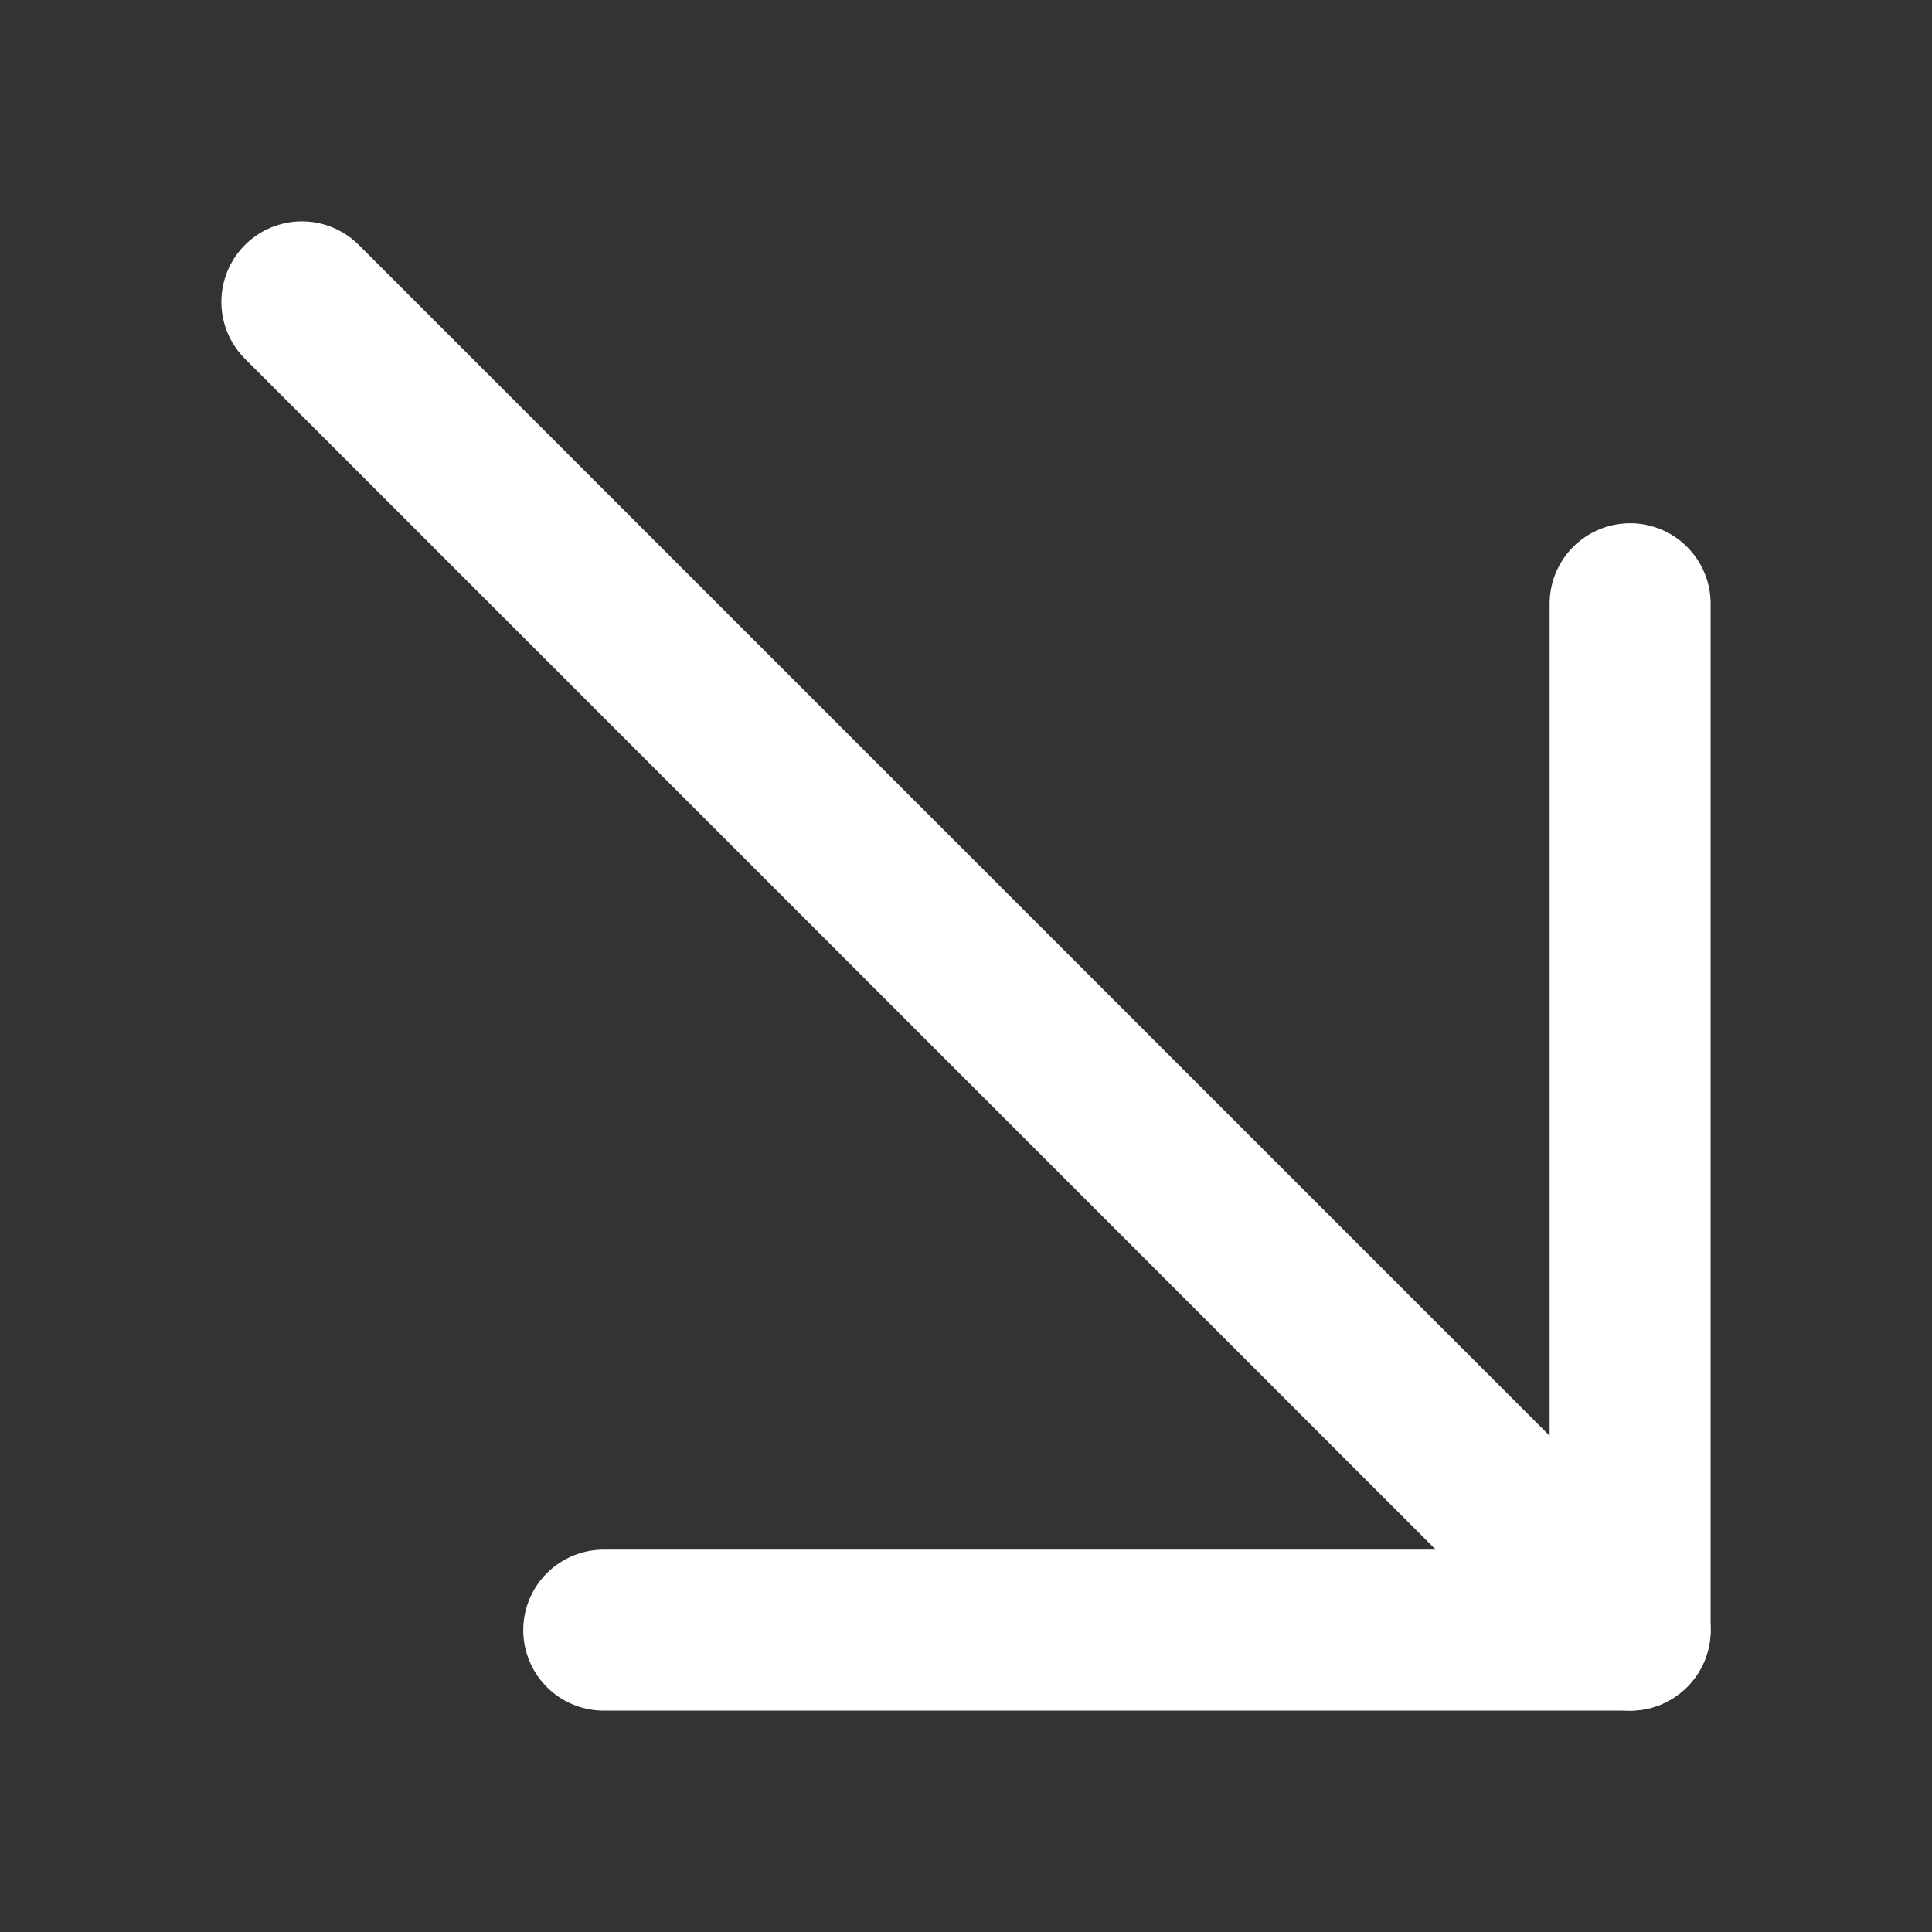
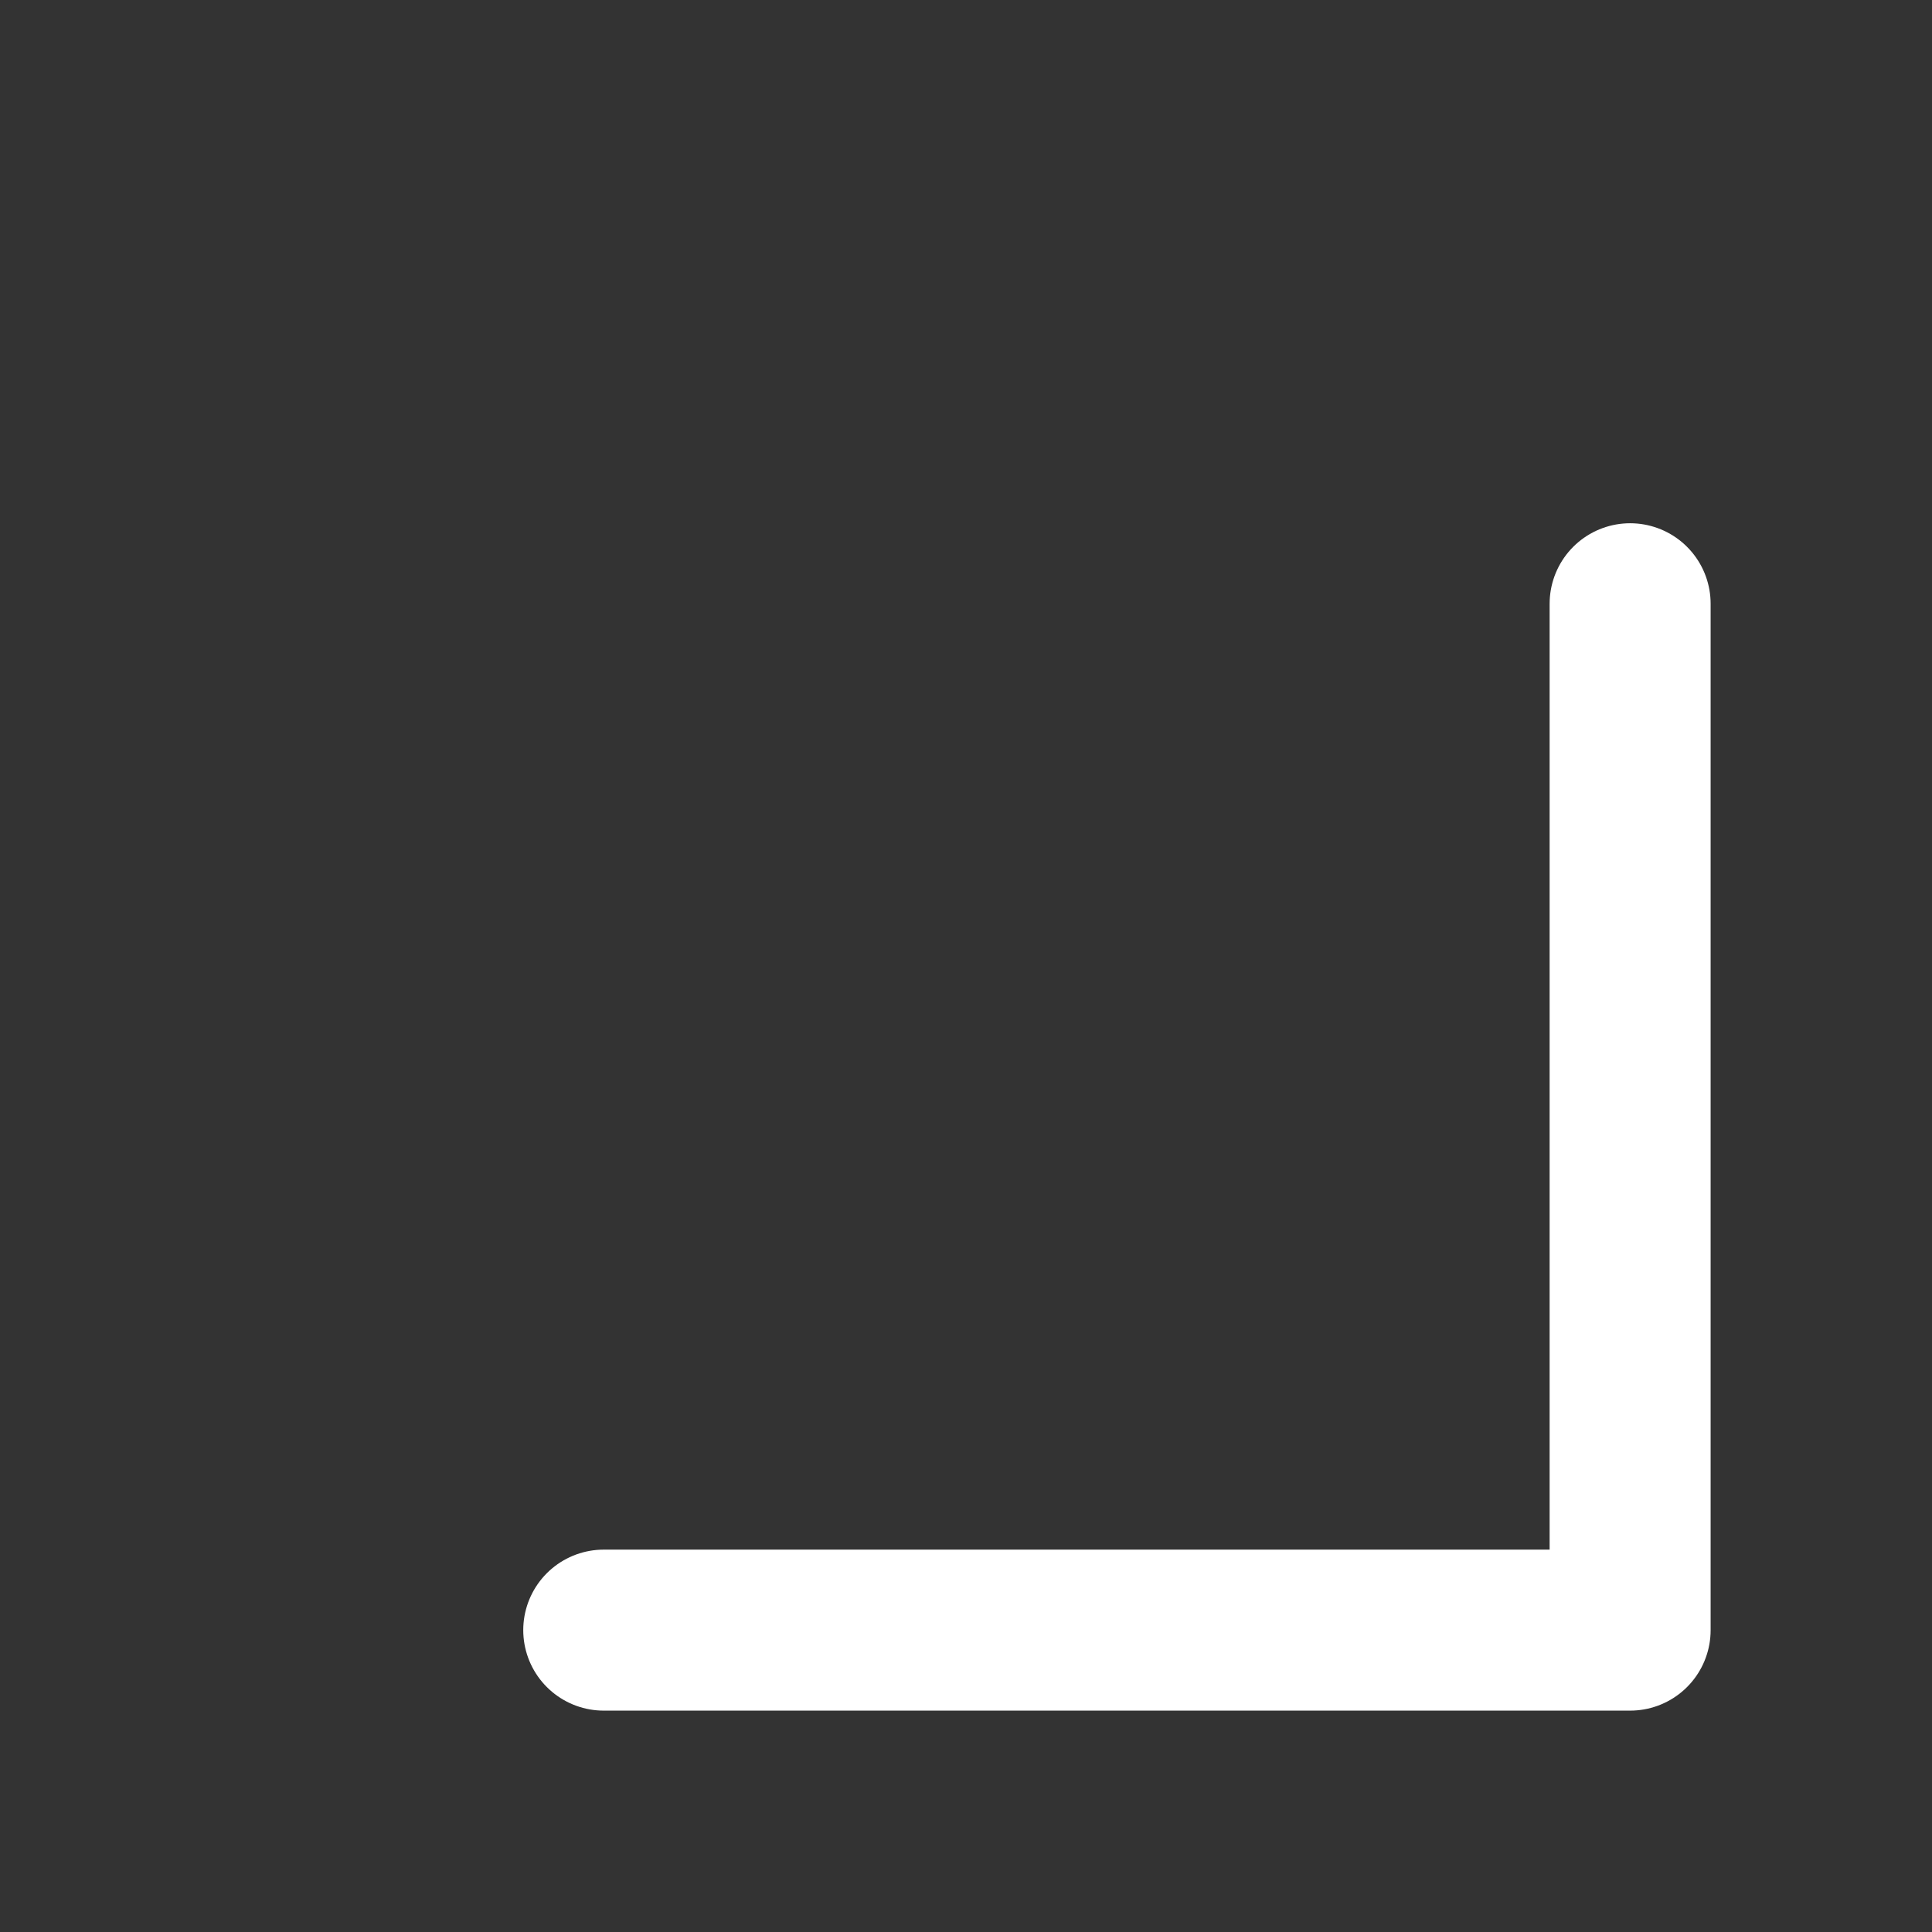
<svg xmlns="http://www.w3.org/2000/svg" width="12" height="12" viewBox="0 0 12 12" fill="none">
  <rect x="0" y="0" width="12" height="12" fill="#333333" stroke="none" />
  <path d="M10.125 3.75L10.125 10.125L3.75 10.125" stroke="white" stroke-linecap="round" stroke-linejoin="round" />
-   <path d="M10.125 10.125L1.875 1.875" stroke="white" stroke-linecap="round" stroke-linejoin="round" />
</svg>